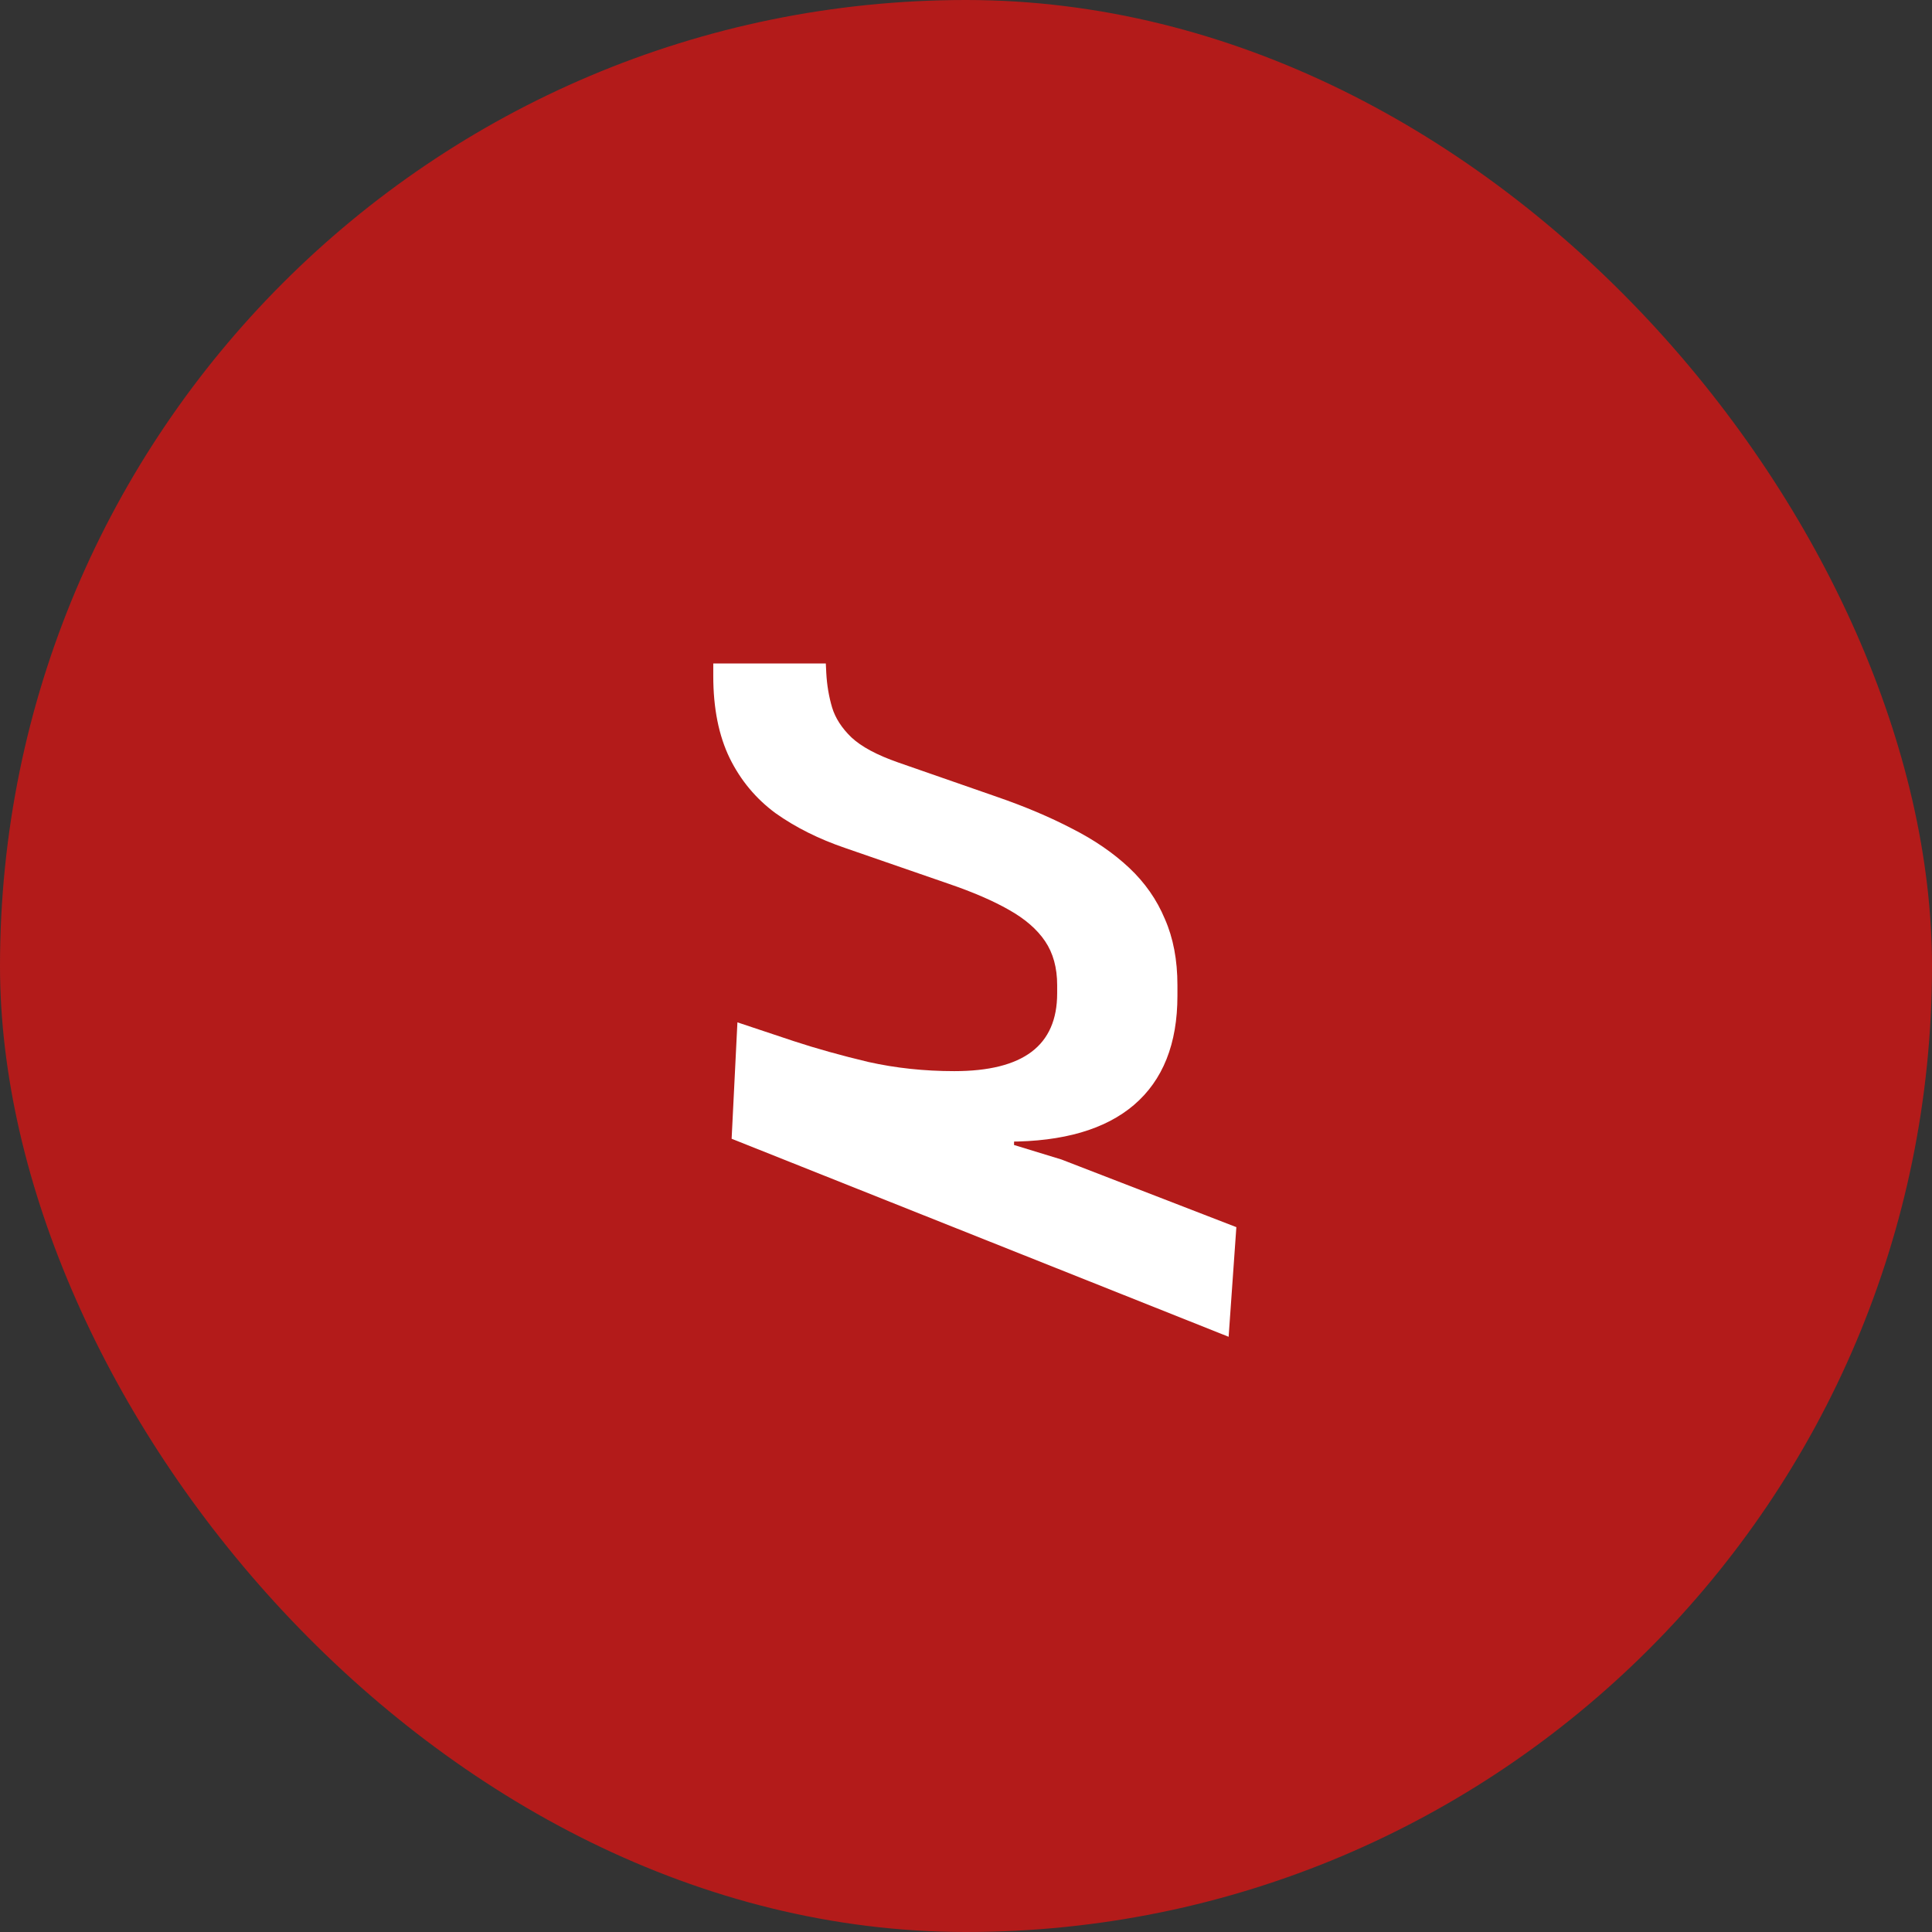
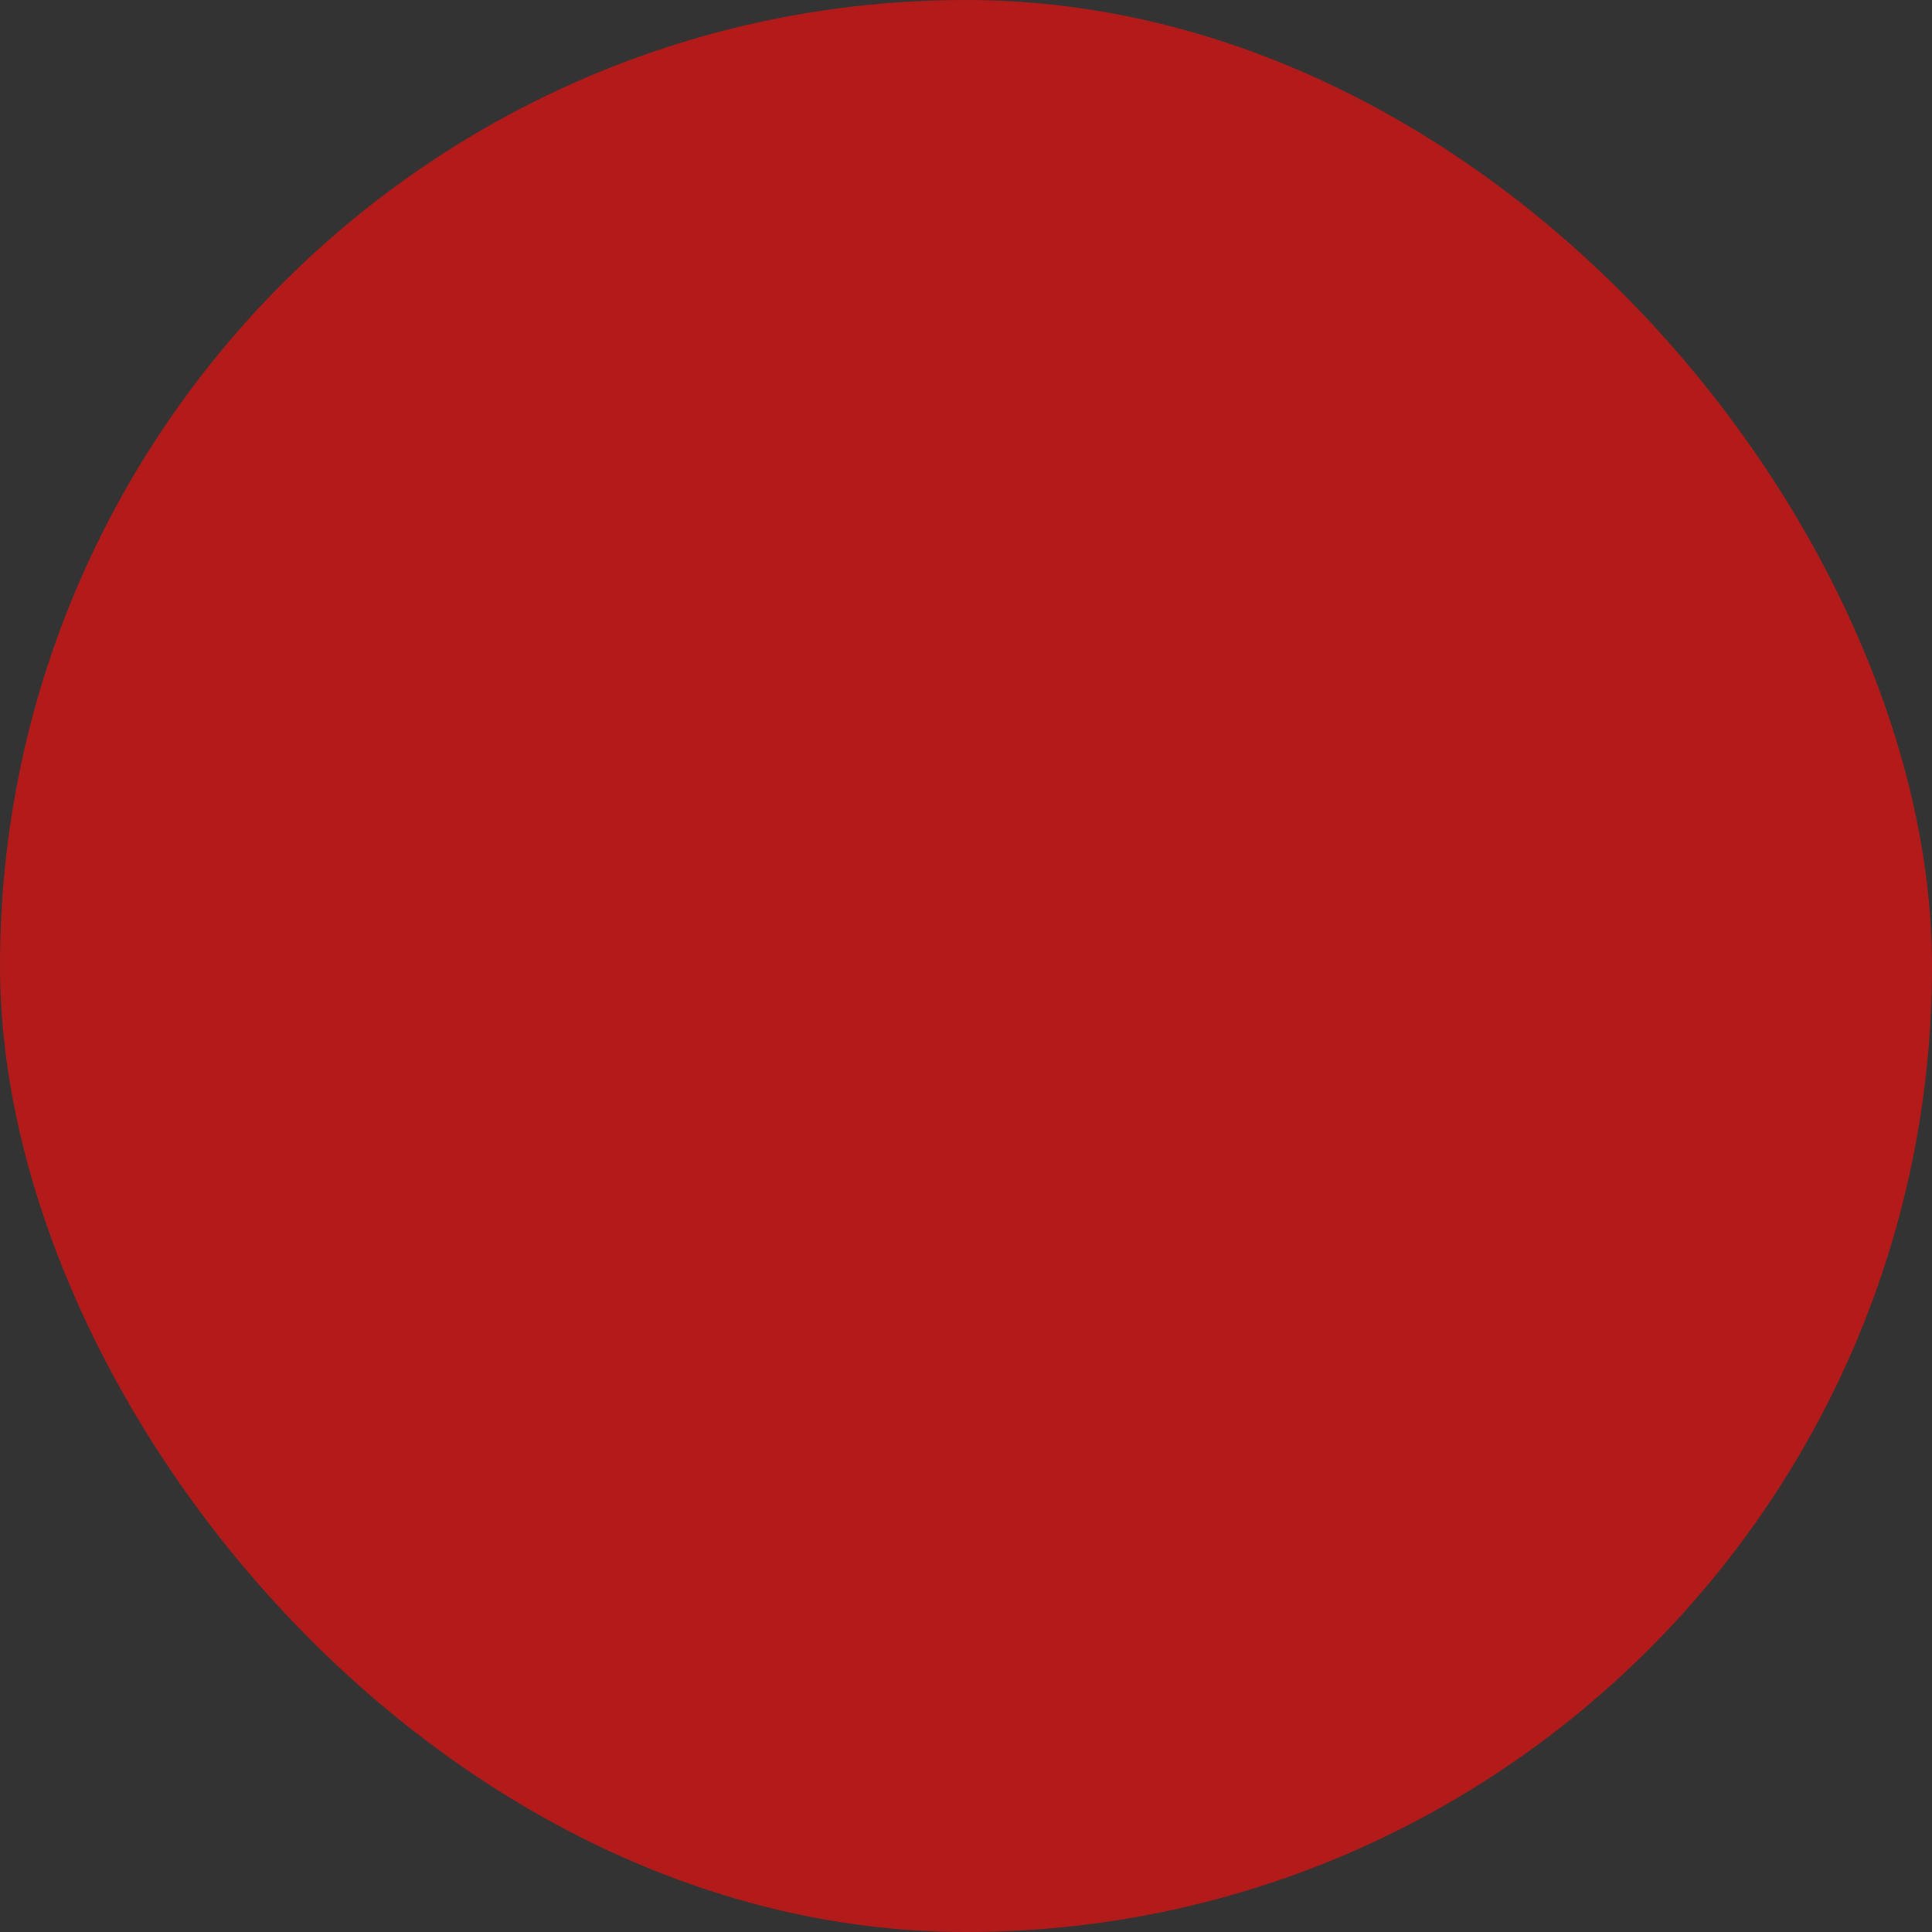
<svg xmlns="http://www.w3.org/2000/svg" width="48" height="48" viewBox="0 0 48 48" fill="none">
  <rect x="0" y="0" width="48" height="48" fill="#333333" stroke="none" />
  <rect width="48" height="48" rx="24" fill="#B31B1A" />
-   <path d="M30.525 33.212L18.177 28.292L18.321 25.4L19.725 25.868C20.285 26.052 20.901 26.224 21.573 26.384C22.253 26.536 22.965 26.612 23.709 26.612C24.565 26.612 25.205 26.452 25.629 26.132C26.053 25.812 26.265 25.328 26.265 24.68V24.476C26.265 24.044 26.165 23.68 25.965 23.384C25.765 23.088 25.465 22.828 25.065 22.604C24.673 22.38 24.173 22.164 23.565 21.956L20.997 21.068C20.341 20.844 19.765 20.556 19.269 20.204C18.781 19.844 18.401 19.388 18.129 18.836C17.857 18.276 17.721 17.596 17.721 16.796V16.484H20.517L20.529 16.724C20.545 17.02 20.593 17.304 20.673 17.576C20.753 17.84 20.913 18.088 21.153 18.32C21.401 18.552 21.789 18.76 22.317 18.944L24.765 19.796C25.461 20.036 26.085 20.3 26.637 20.588C27.189 20.868 27.661 21.192 28.053 21.56C28.445 21.928 28.741 22.352 28.941 22.832C29.149 23.304 29.253 23.852 29.253 24.476V24.74C29.253 25.932 28.893 26.836 28.173 27.452C27.461 28.06 26.417 28.364 25.041 28.364C24.569 28.364 24.065 28.312 23.529 28.208C23.001 28.104 22.533 27.94 22.125 27.716L25.209 27.392L25.185 28.988L23.589 27.956L26.373 28.808L30.717 30.488L30.525 33.212Z" fill="white" />
</svg>